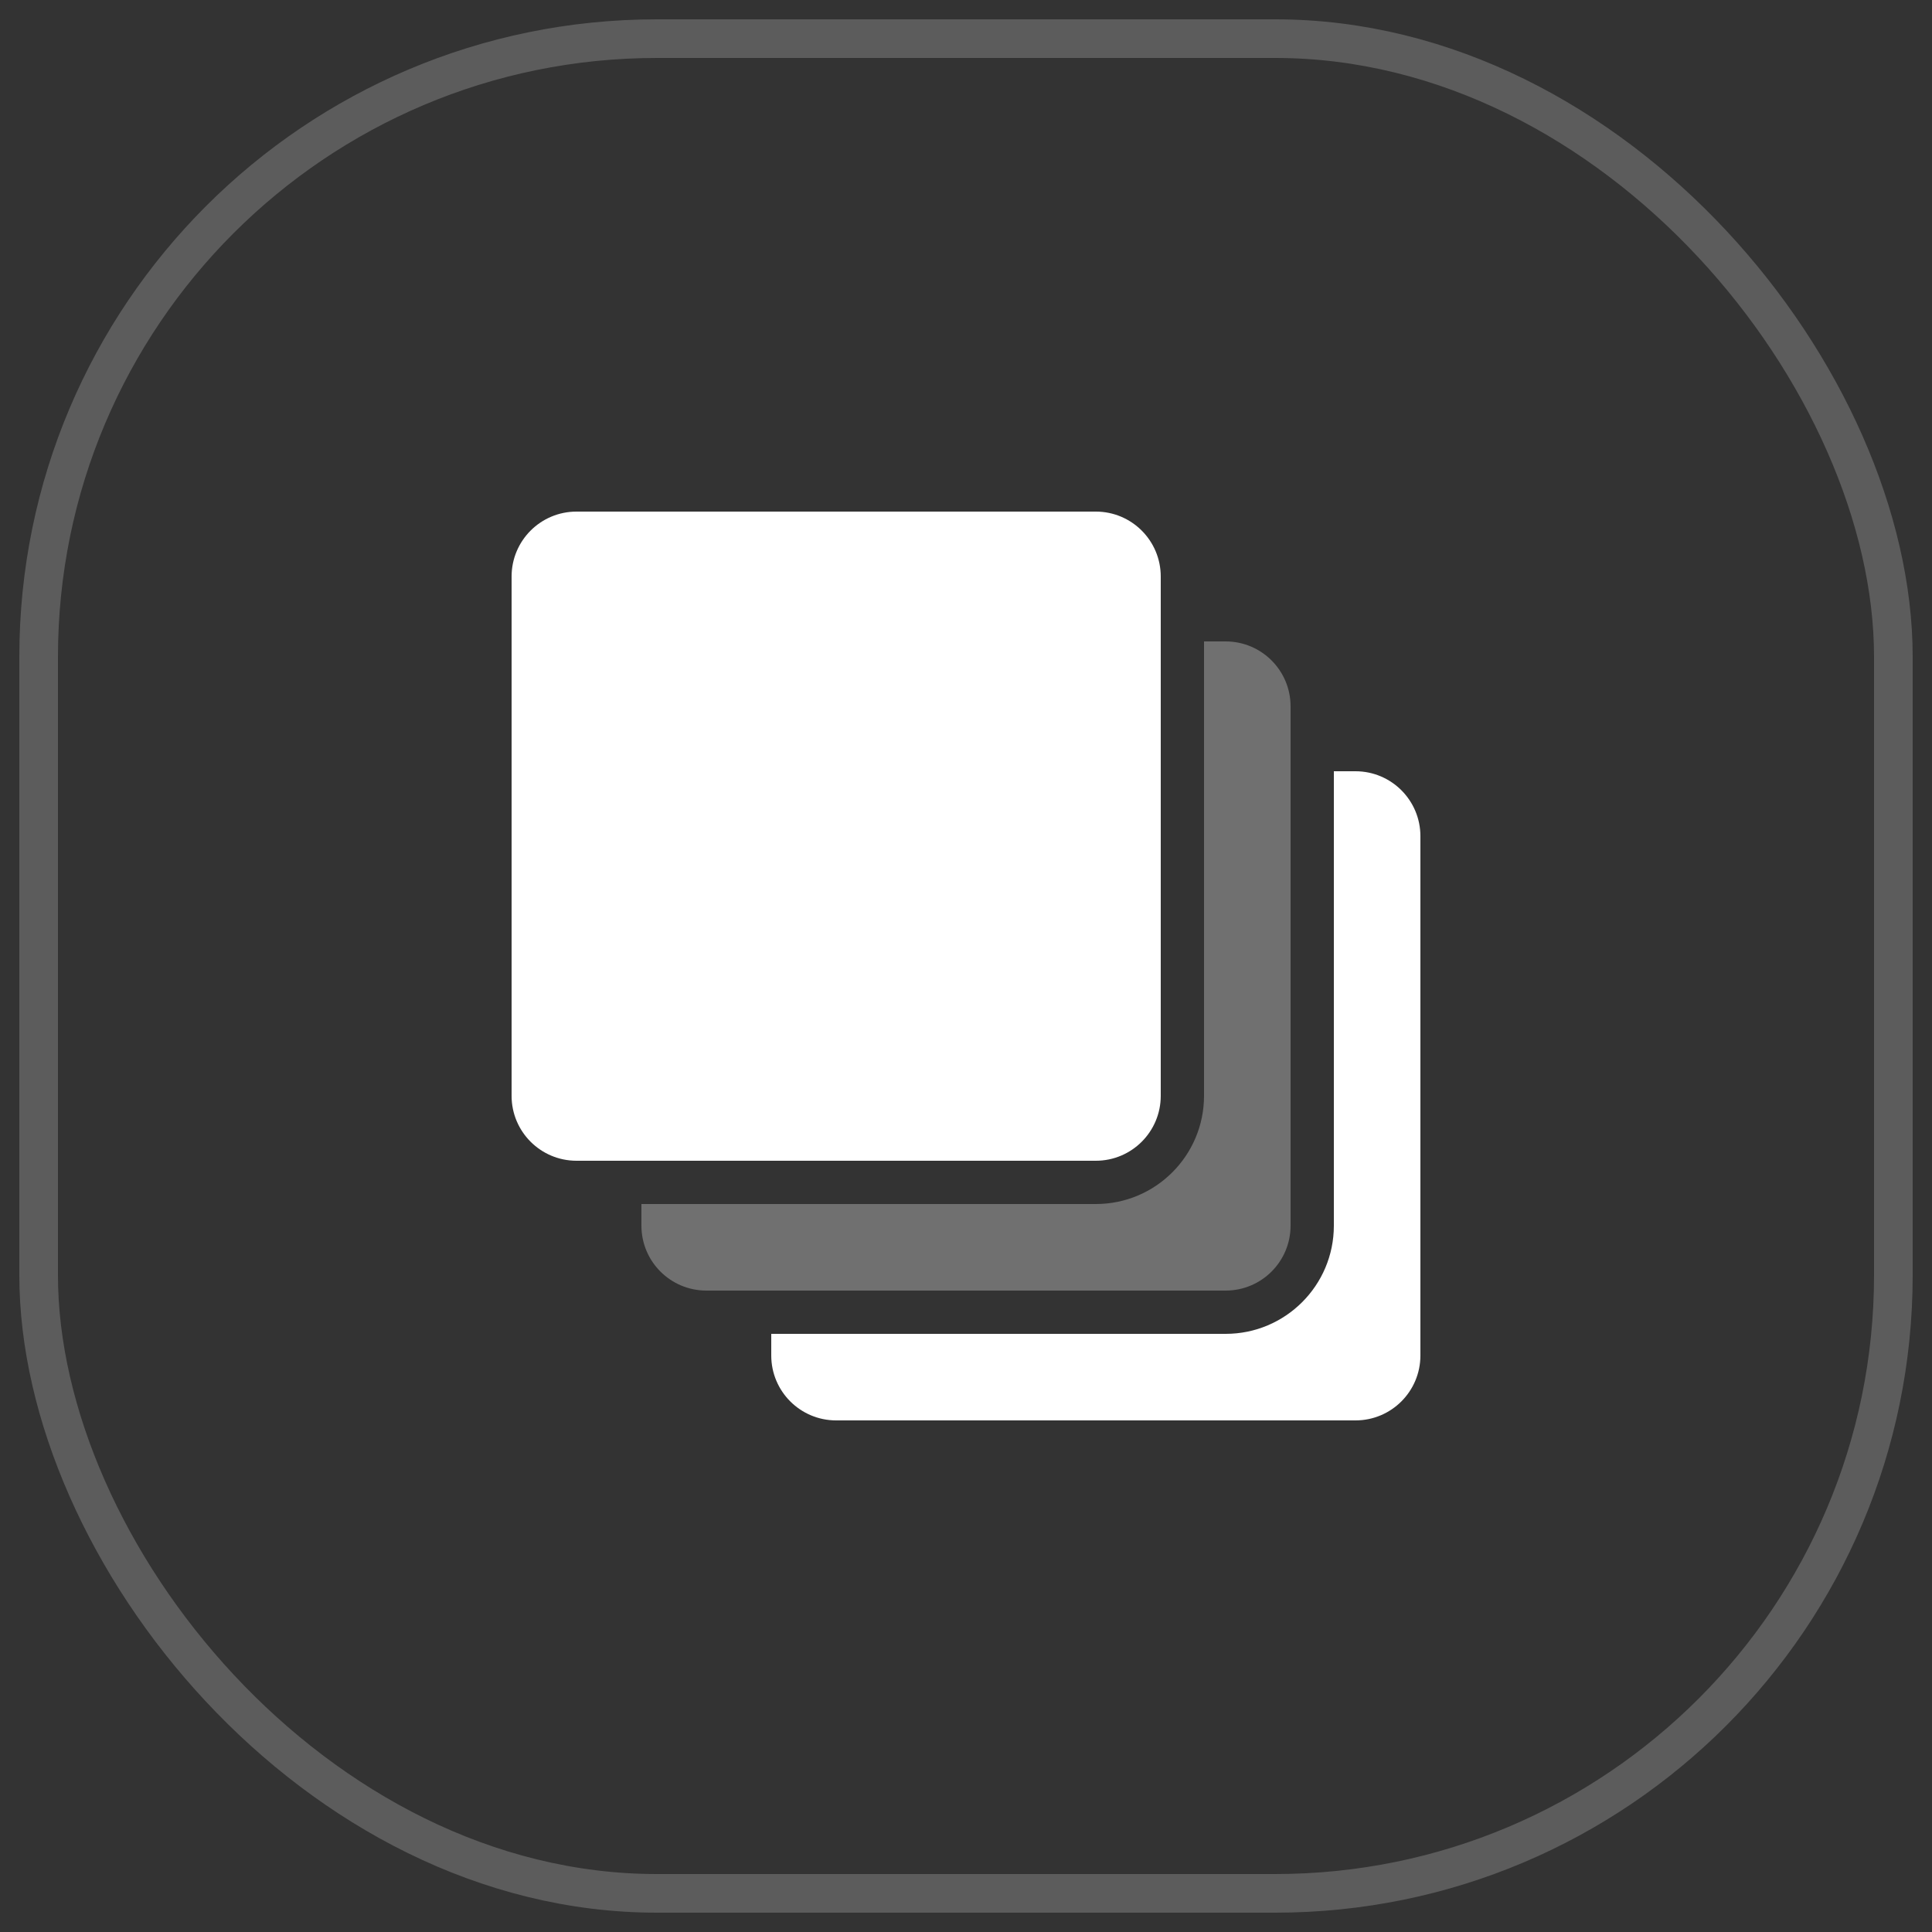
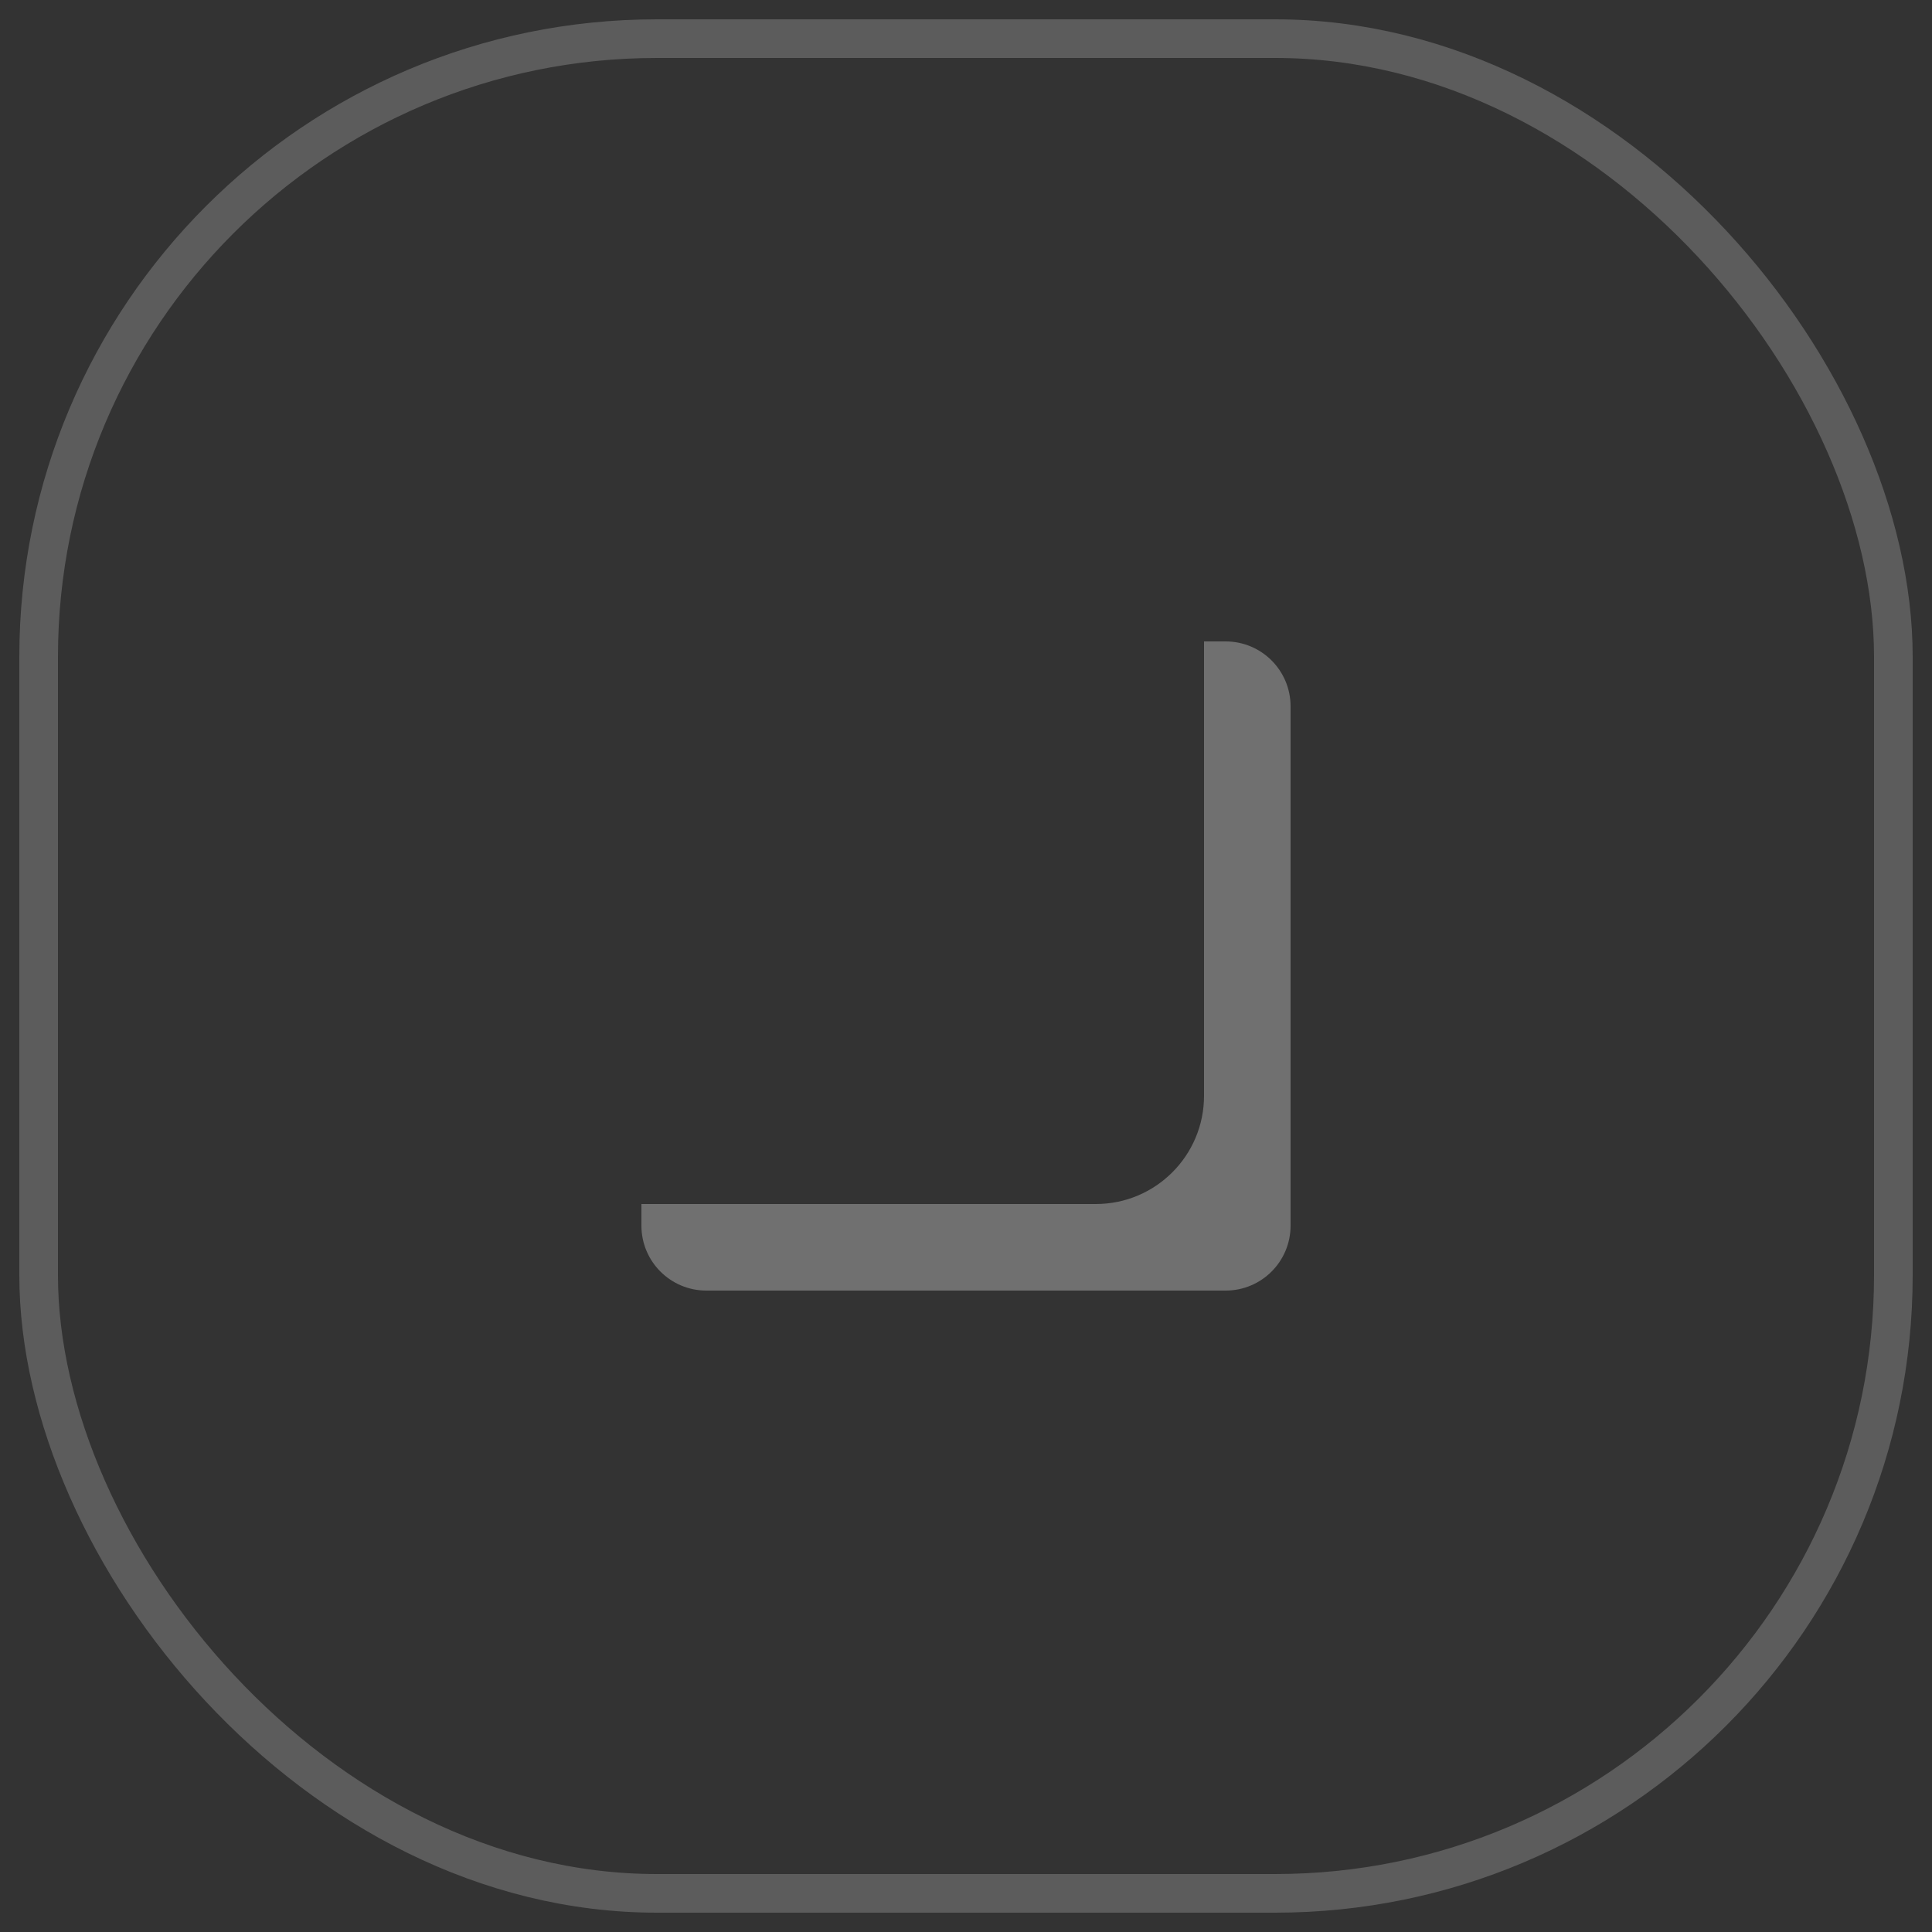
<svg xmlns="http://www.w3.org/2000/svg" width="50" height="50" viewBox="0 0 50 50">
  <rect x="0" y="0" width="50" height="50" fill="#333333" stroke="none" />
  <g fill="none" fill-rule="evenodd" transform="translate(1 1)">
    <rect width="48" height="48" stroke="#FFF" opacity=".2" rx="16" />
    <g fill="#FFF">
-       <path fill-opacity="0" d="M0 0L28 0 28 28 0 28z" transform="translate(10 10)" />
-       <path d="M3.92 2.24h13.44c.928 0 1.68.752 1.68 1.68v13.44c0 .928-.752 1.68-1.68 1.68H3.92c-.928 0-1.68-.752-1.68-1.68V3.92c0-.928.752-1.68 1.68-1.68zm19.6 6.72h.56c.928 0 1.68.752 1.68 1.68v13.44c0 .928-.752 1.68-1.68 1.68H10.64c-.928 0-1.68-.752-1.68-1.68v-.56h11.76c1.546 0 2.8-1.254 2.8-2.8V8.96z" transform="translate(10 10)" />
+       <path fill-opacity="0" d="M0 0L28 0 28 28 0 28" transform="translate(10 10)" />
      <path d="M20.16 5.6h.56c.928 0 1.68.752 1.68 1.68v13.44c0 .928-.752 1.68-1.68 1.68H7.28c-.928 0-1.68-.752-1.68-1.68v-.56h11.76c1.546 0 2.8-1.254 2.8-2.8V5.6z" opacity=".3" transform="translate(10 10)" />
    </g>
  </g>
</svg>